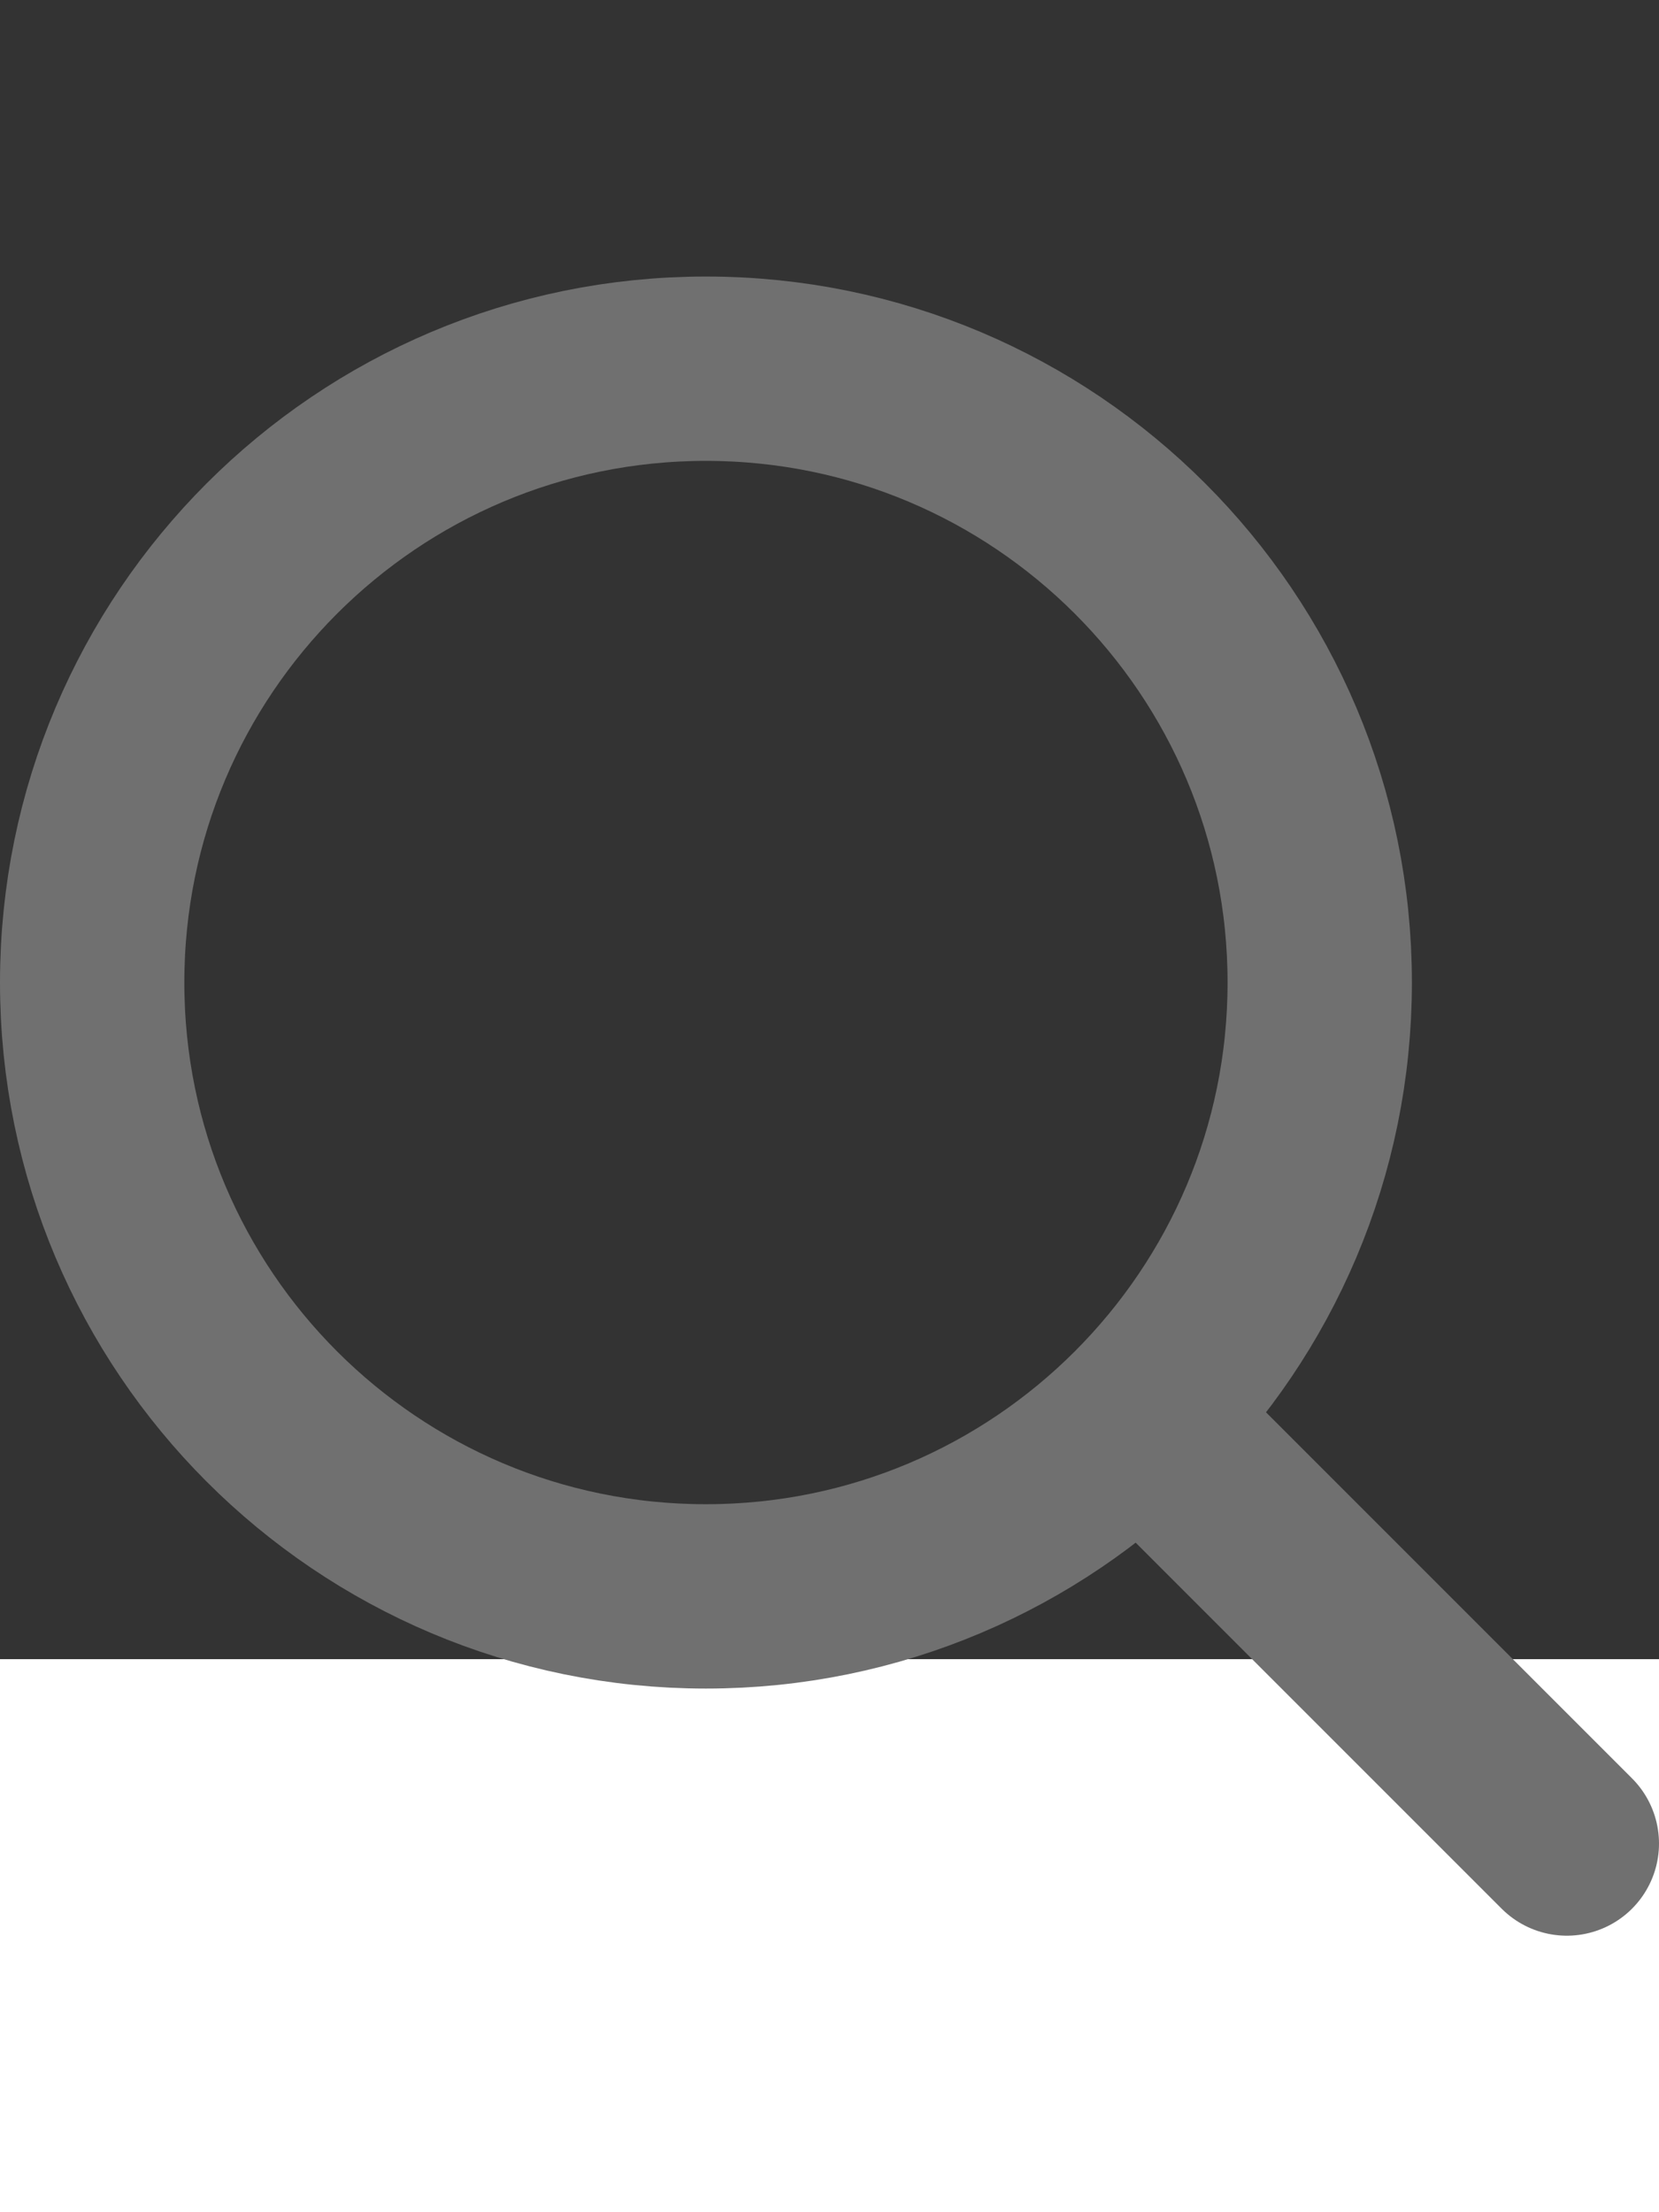
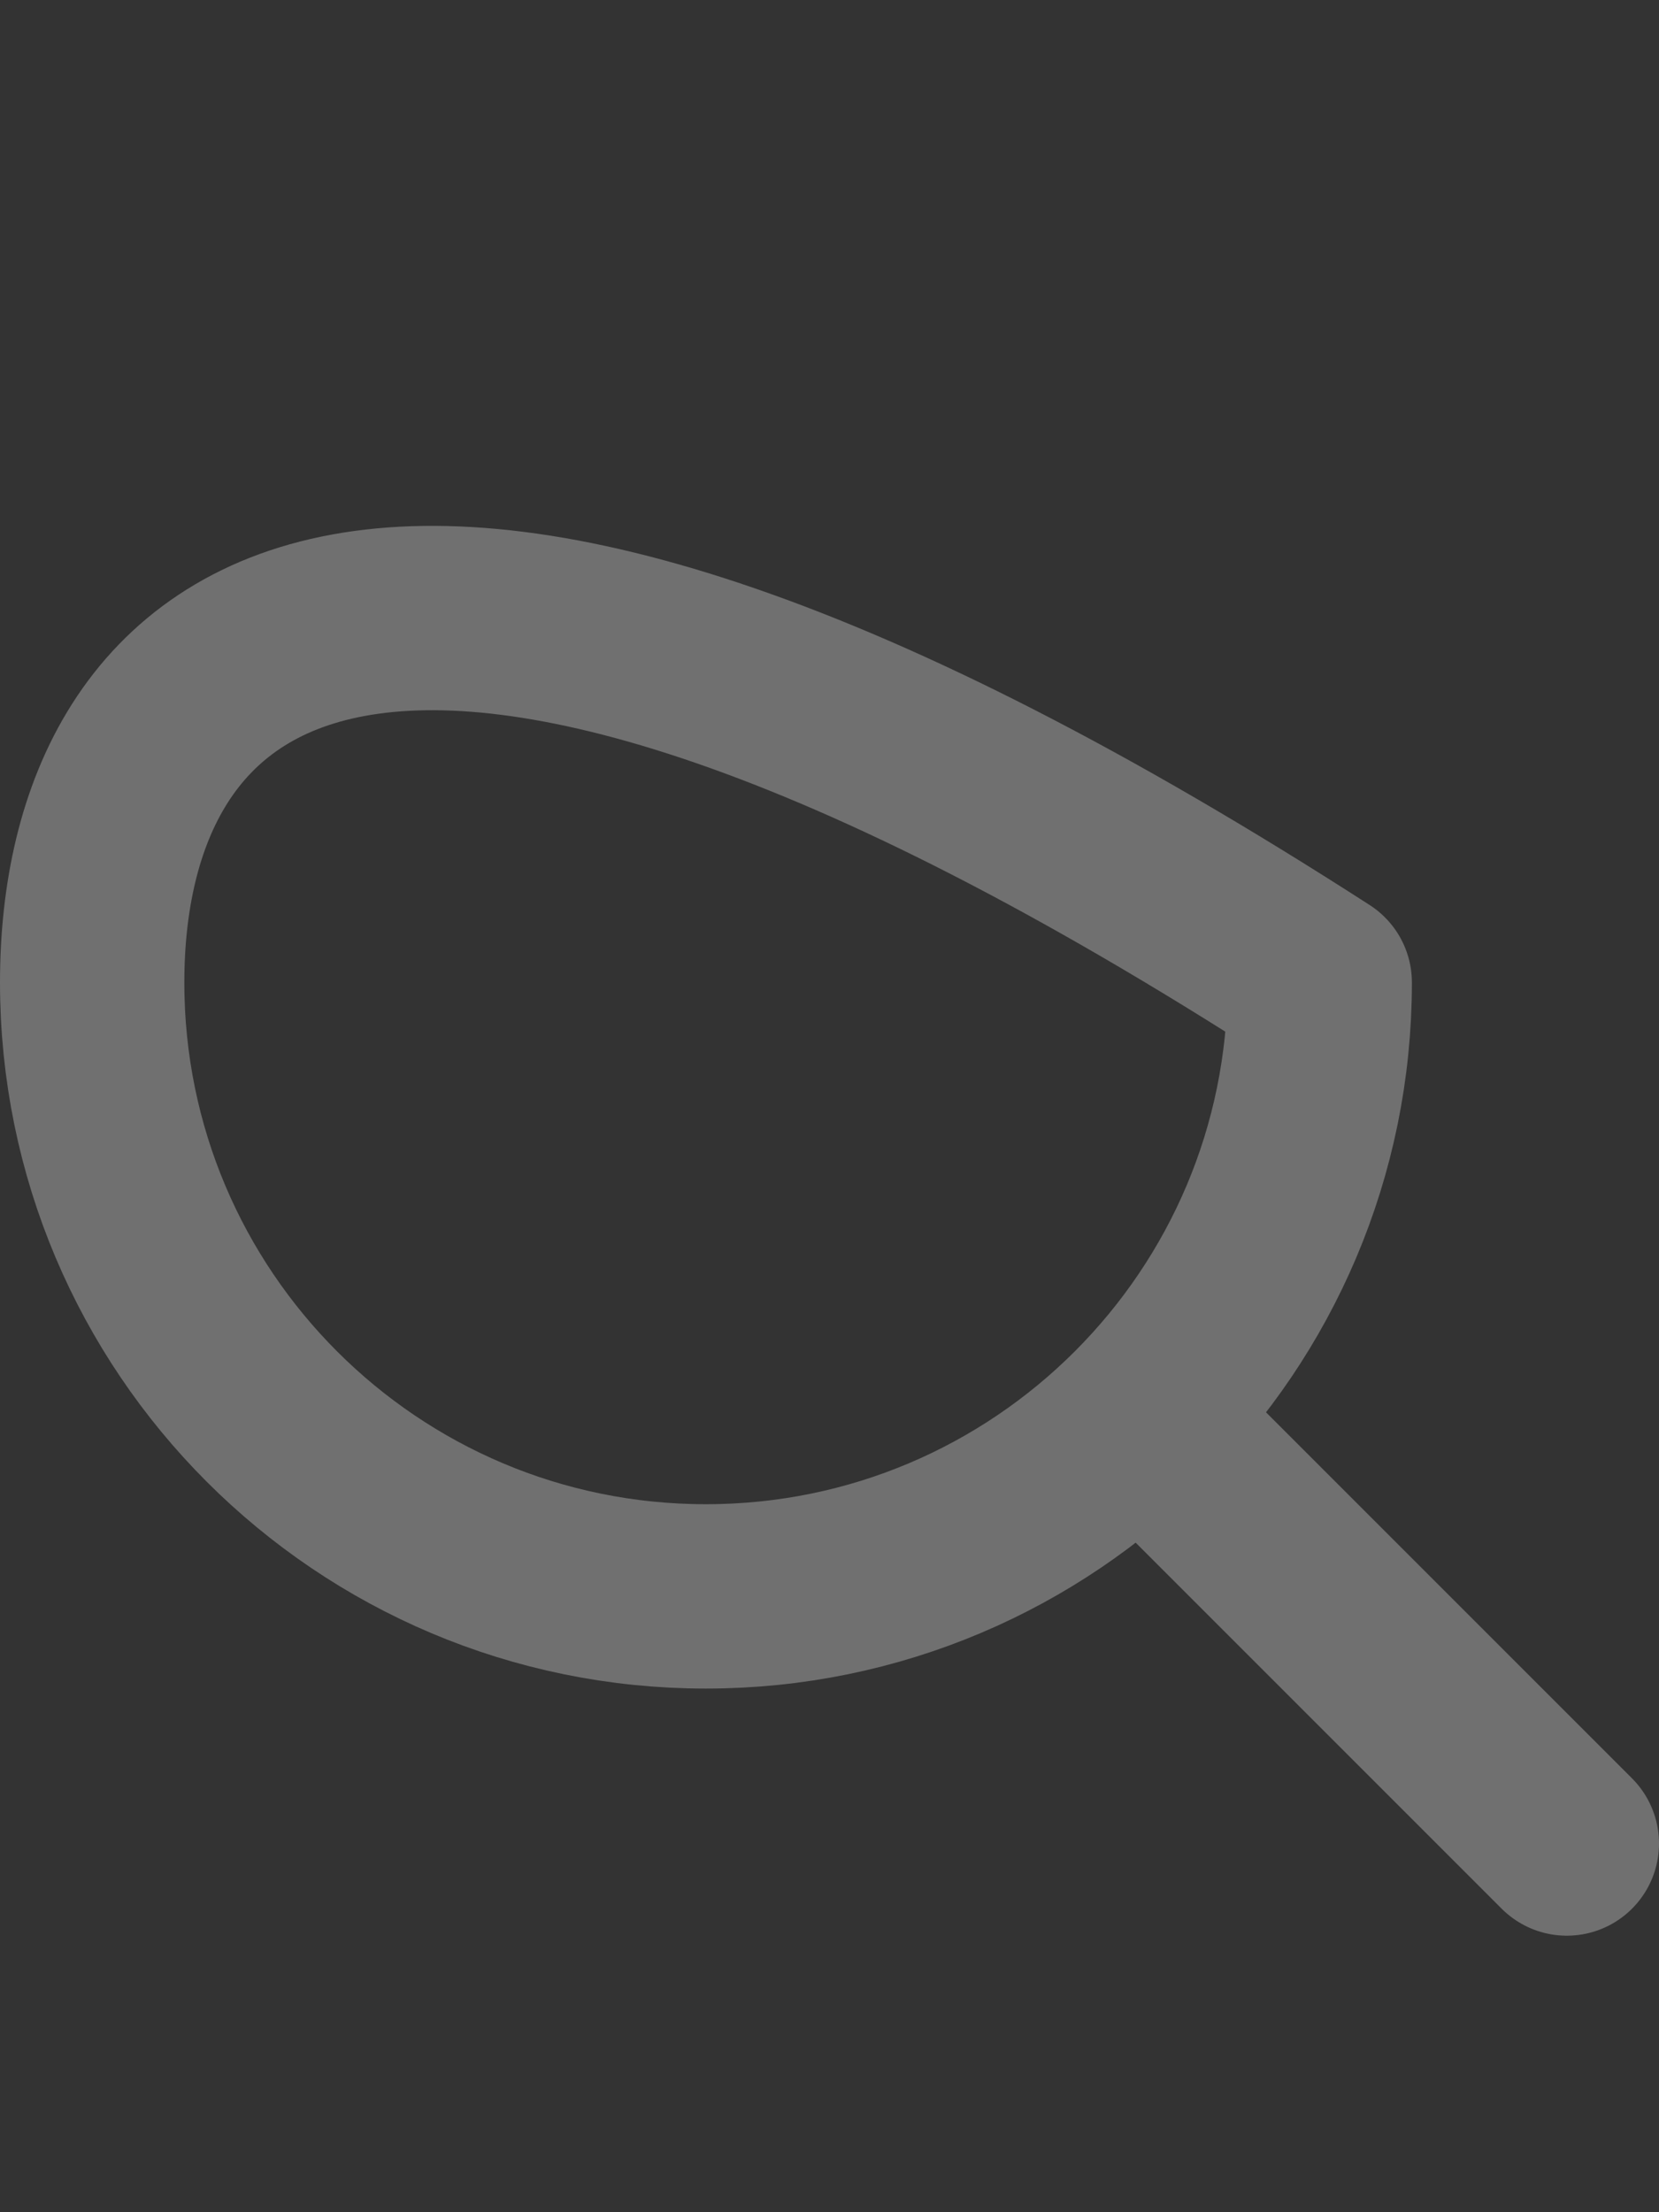
<svg xmlns="http://www.w3.org/2000/svg" width="18px" height="24px" viewBox="0 0 18 24" version="1.1">
  <rect x="0" y="0" width="18" height="24" fill="#333333" stroke="none" />
  <title>2402C054-F01F-42ED-8CA6-B02E0C6CA306</title>
  <g id="Page-1" stroke="none" stroke-width="1" fill="none" fill-rule="evenodd">
    <g id="Header" transform="translate(-1317, -78)">
      <g id="Group-6" transform="translate(0, 40)" fill="#FFFFFF">
-         <rect id="Background-Copy" x="0" y="56" width="1440" height="32" />
-       </g>
+         </g>
      <g id="Group" transform="translate(1137, 76)" stroke="#707070" stroke-linecap="round" stroke-linejoin="round" stroke-width="2">
        <g id="Group-3-Copy-2" transform="translate(180, 0)">
          <g id="Icon/Help-Circle" transform="translate(0, 2)">
-             <path d="M7.659,17.319 C11.337,17.319 14.319,14.337 14.319,10.659 C14.319,6.981 11.337,4 7.659,4 C3.981,4 1,6.981 1,10.659 C1,14.337 3.981,17.319 7.659,17.319 Z M12.385,15.385 L17,20" id="Combined-Shape" />
+             <path d="M7.659,17.319 C11.337,17.319 14.319,14.337 14.319,10.659 C3.981,4 1,6.981 1,10.659 C1,14.337 3.981,17.319 7.659,17.319 Z M12.385,15.385 L17,20" id="Combined-Shape" />
          </g>
        </g>
      </g>
    </g>
  </g>
</svg>